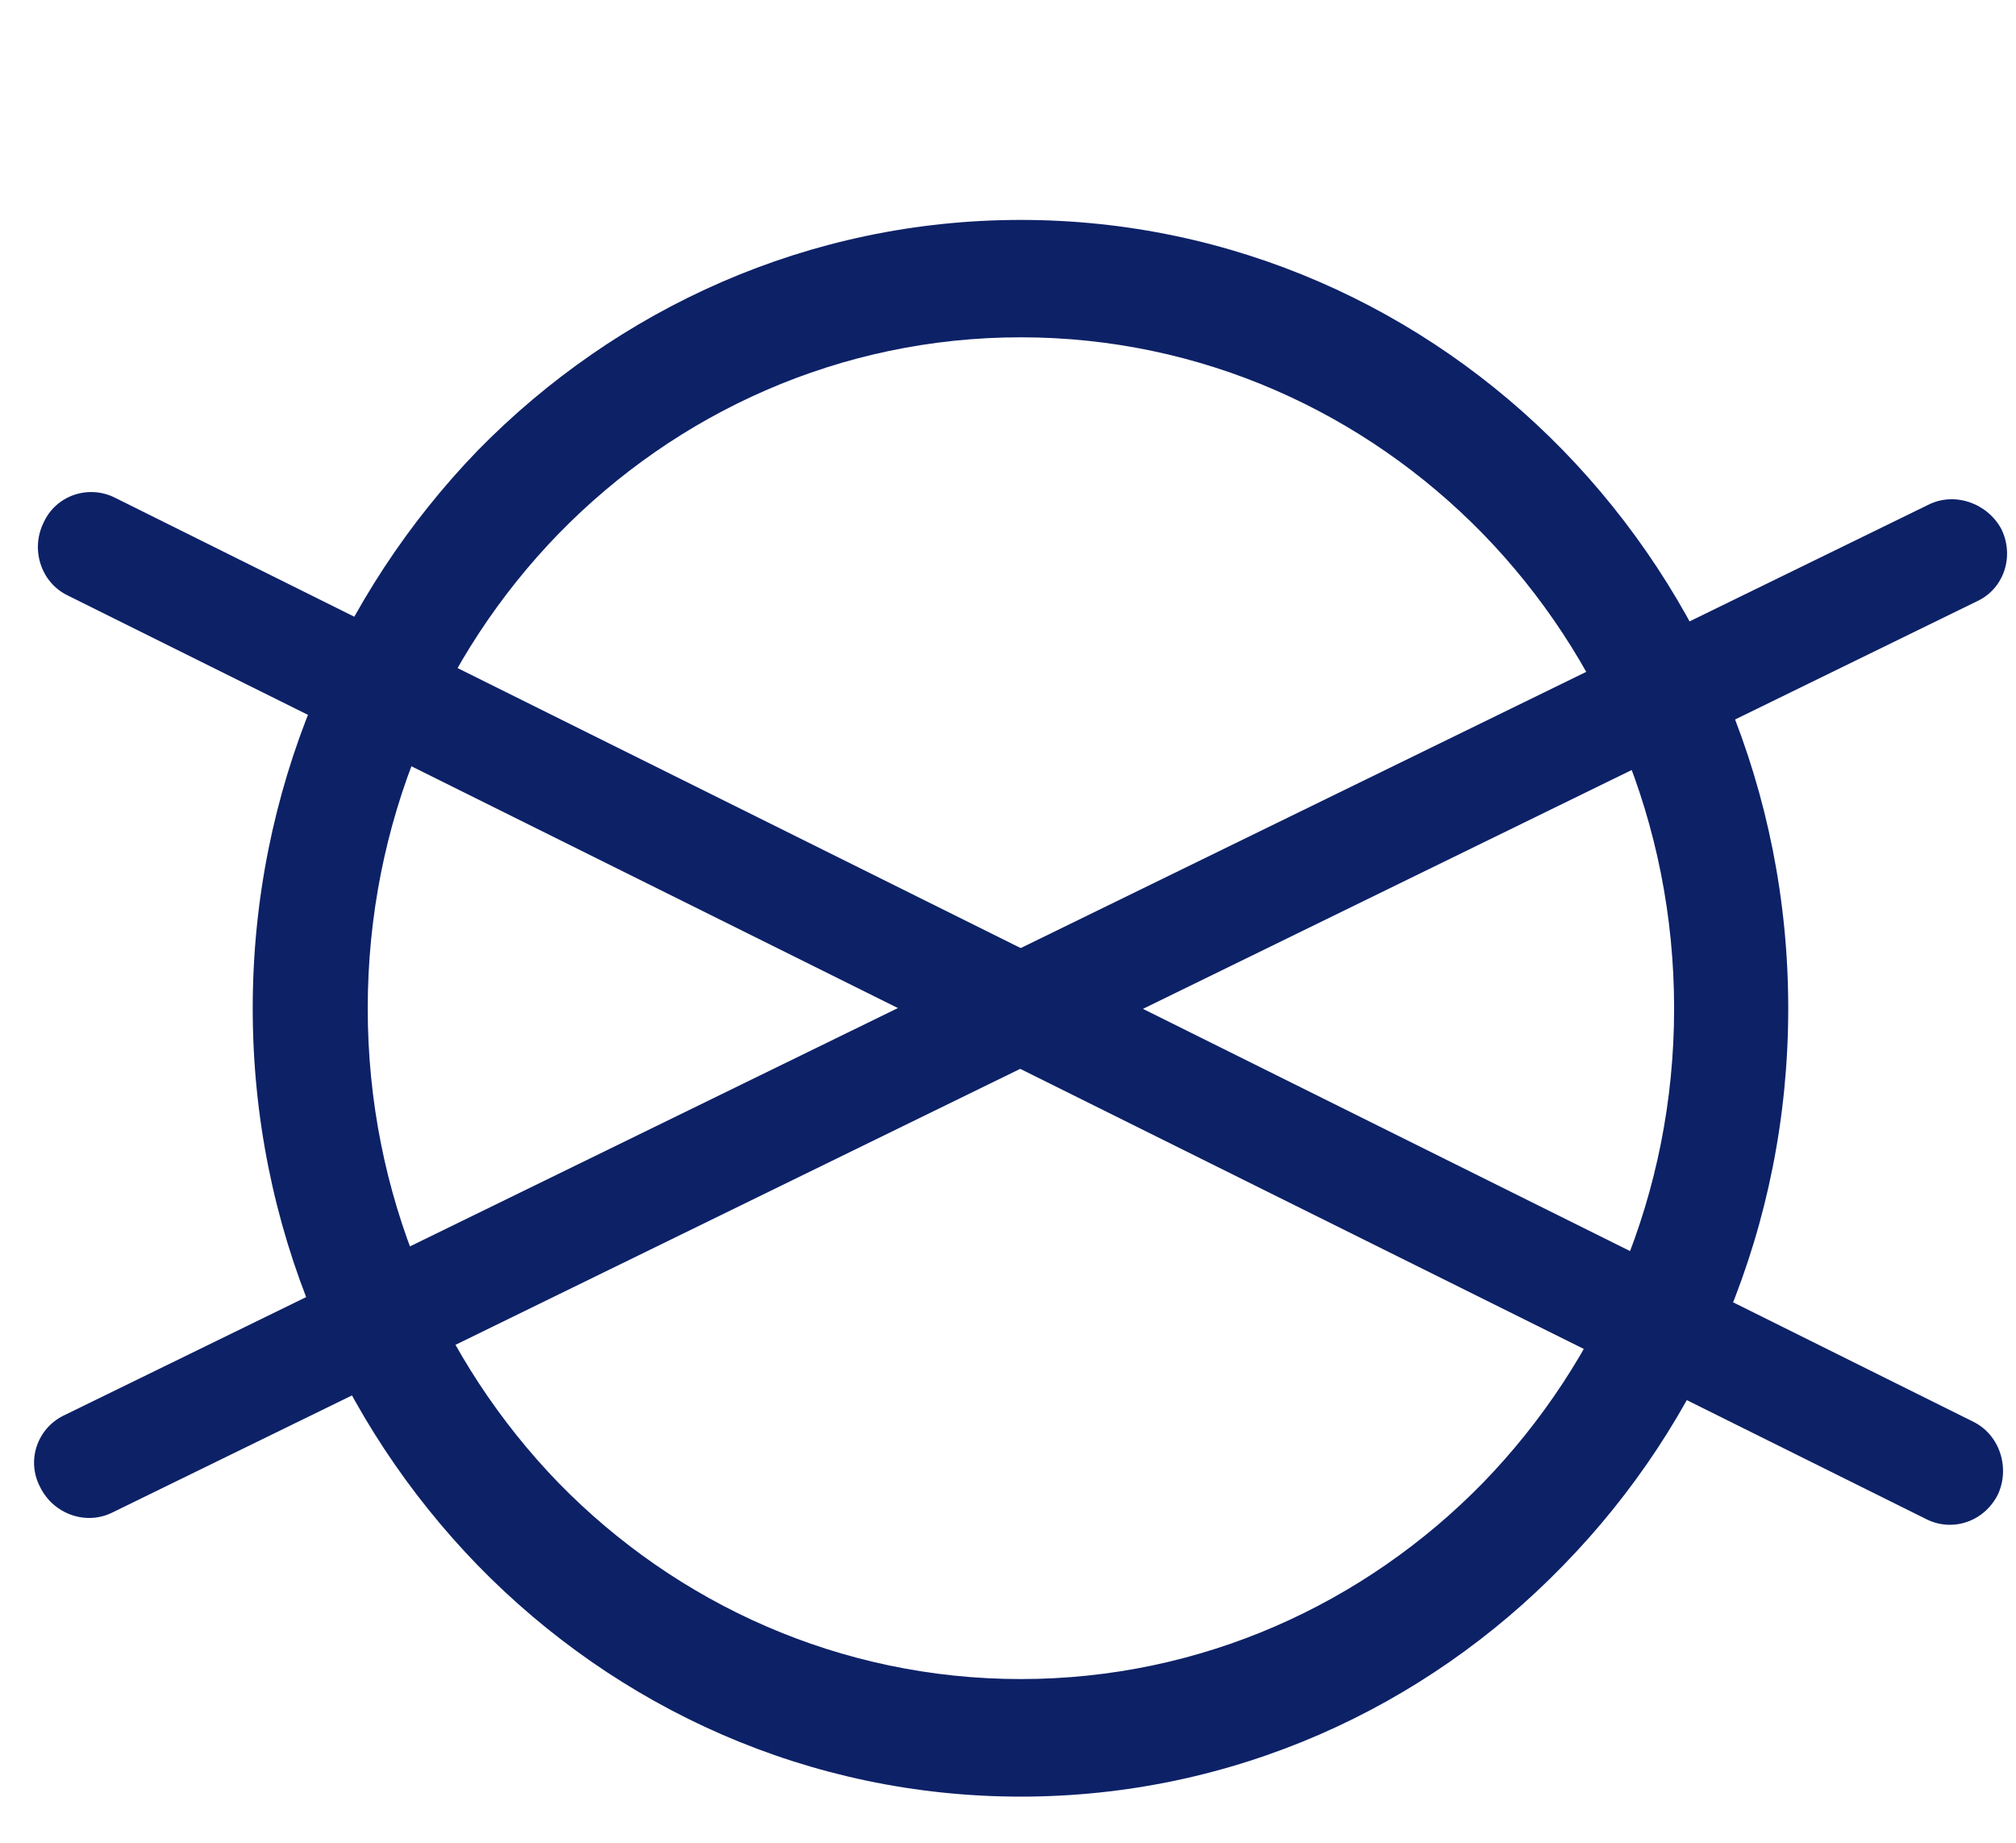
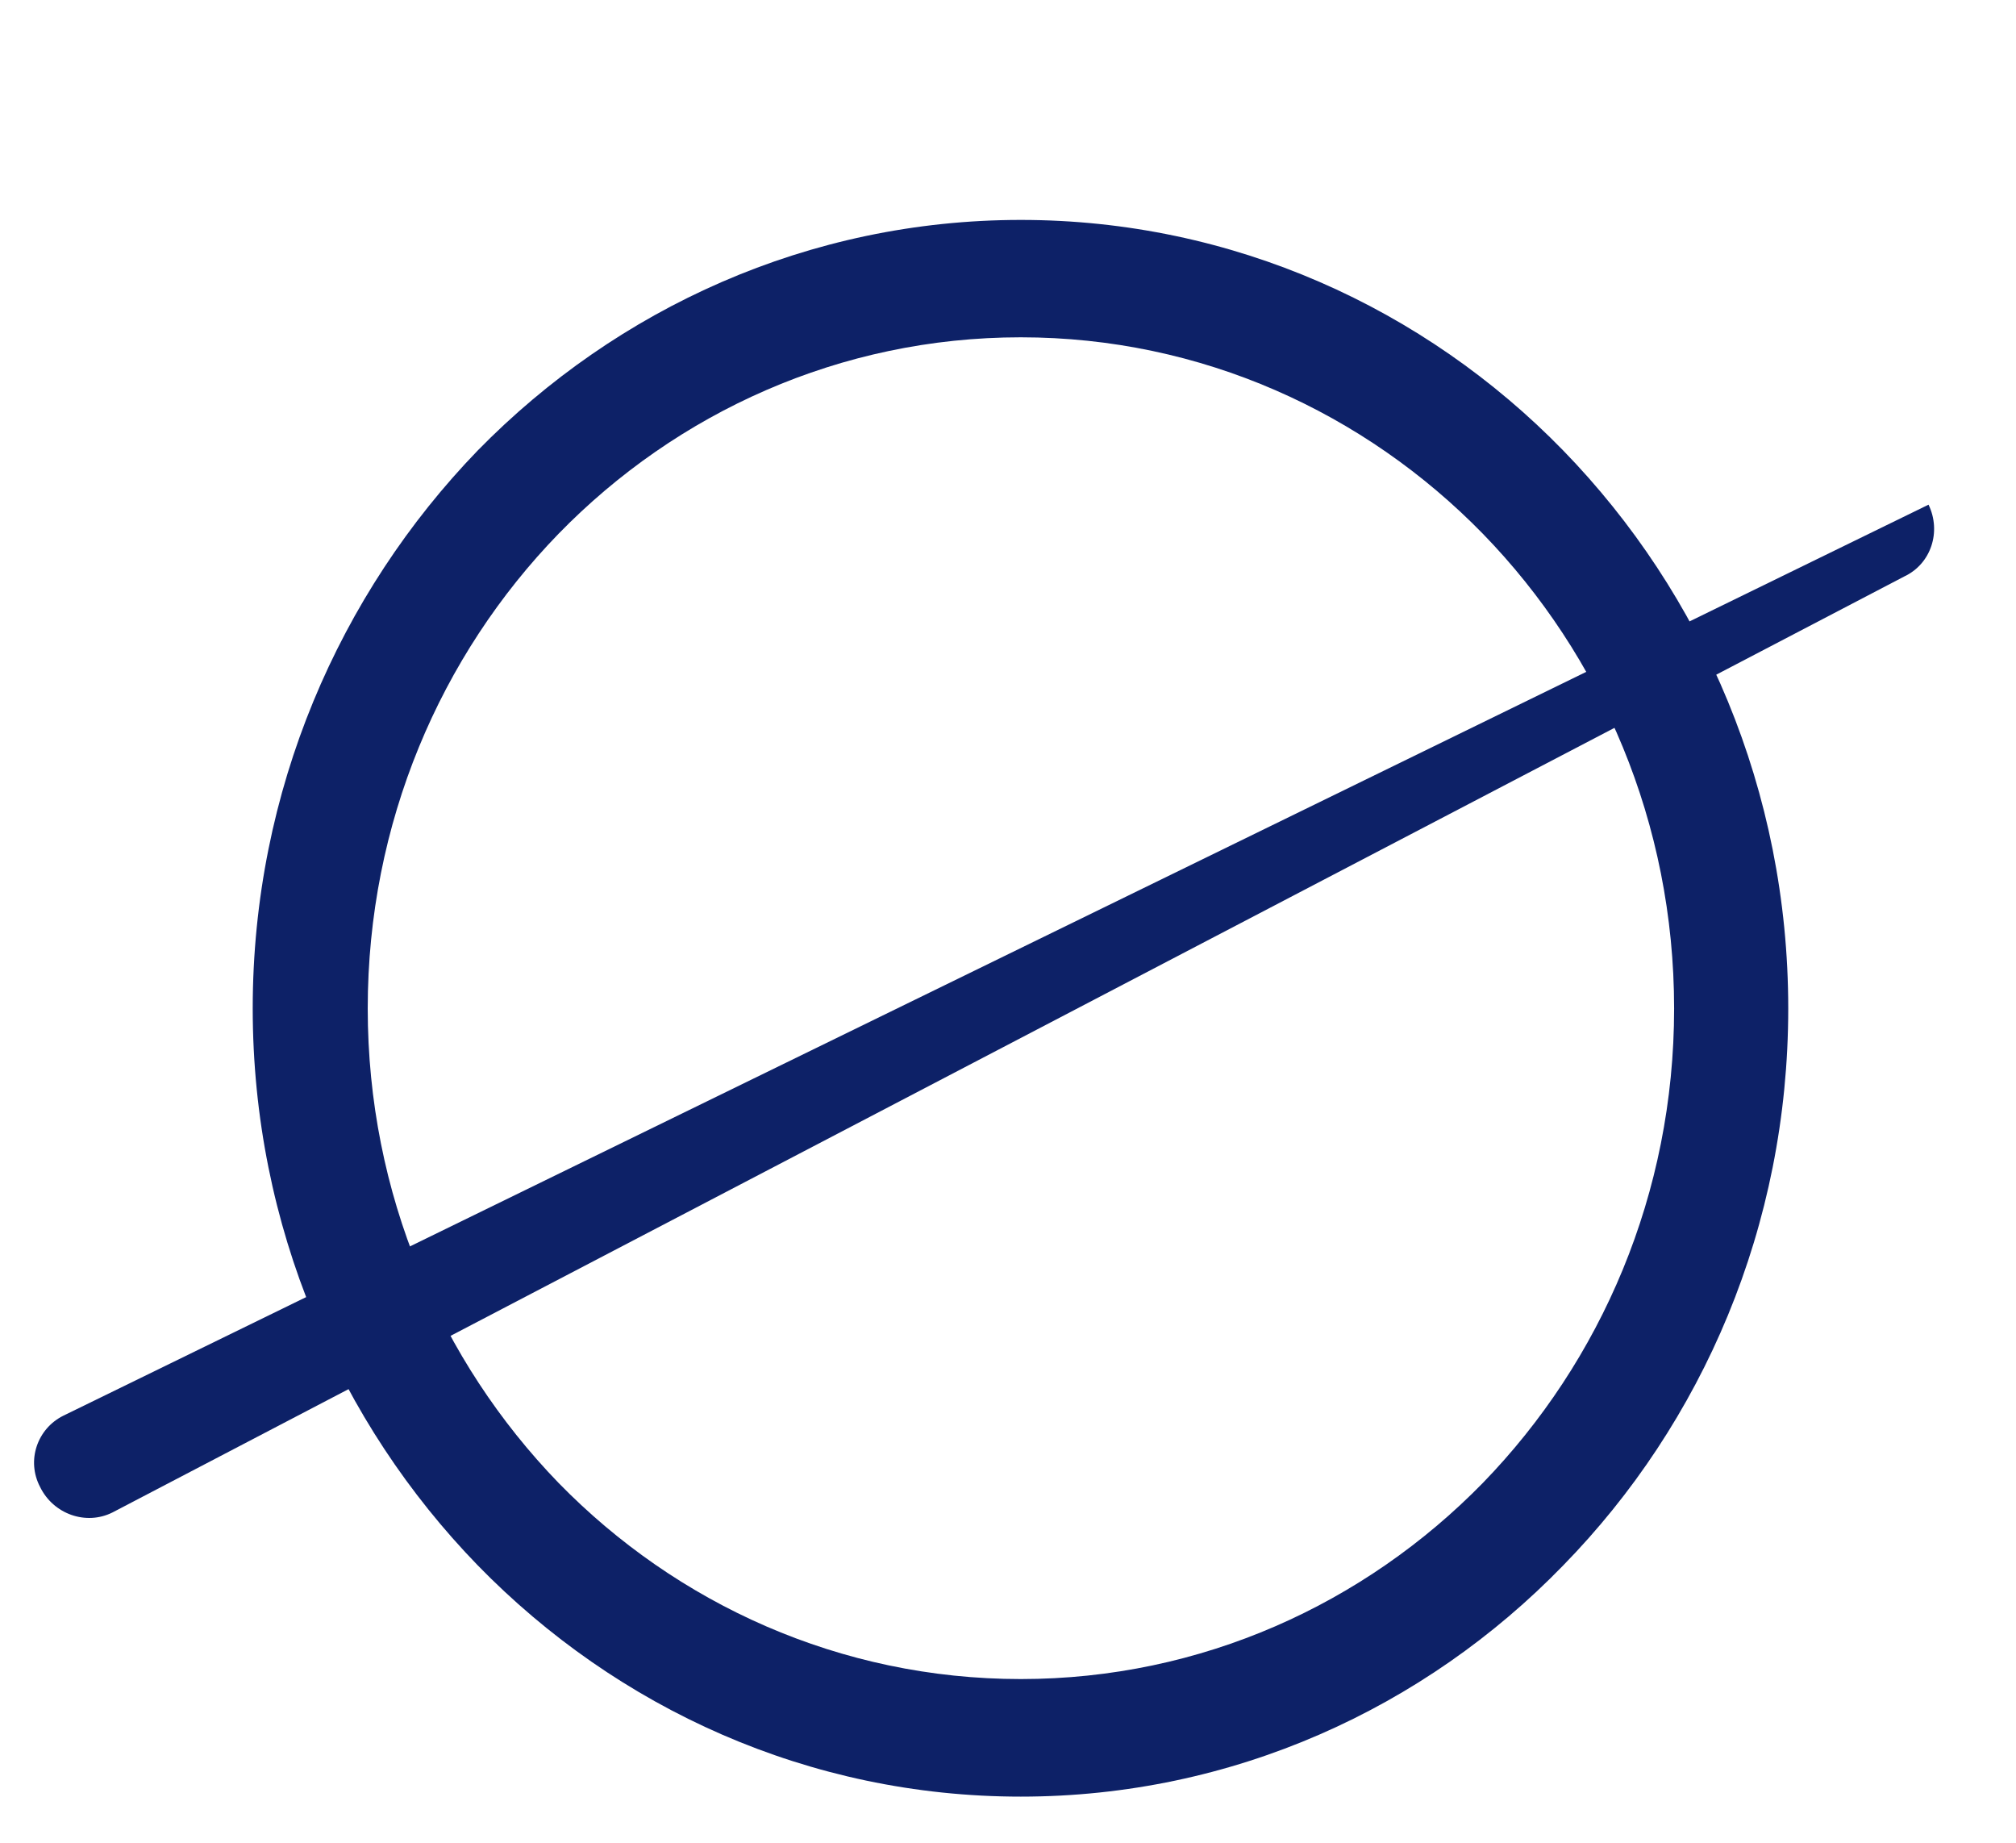
<svg xmlns="http://www.w3.org/2000/svg" version="1.1" id="Layer_1" x="0px" y="0px" width="43.771px" height="40px" viewBox="0 0 43.771 40" enable-background="new 0 0 43.771 40" xml:space="preserve">
  <g id="elements">
</g>
  <g id="saturs">
    <g>
      <g>
        <path fill="#0D2167" d="M22.163,4.774c4.599,0,8.77,1.919,11.775,5.003c3.025,3.11,4.888,7.385,4.888,12.114     c0,4.728-1.861,8.996-4.888,12.092C30.931,37.081,26.76,39,22.163,39c-4.601,0-8.766-1.919-11.788-5.018     c-3.007-3.096-4.888-7.364-4.888-12.092c0-4.729,1.881-9.003,4.888-12.114C13.397,6.693,17.562,4.774,22.163,4.774      M32.196,11.587c-2.566-2.629-6.113-4.265-10.033-4.265c-3.923,0-7.475,1.636-10.036,4.265     c-2.562,2.639-4.143,6.278-4.143,10.304c0,4.021,1.581,7.652,4.143,10.299c2.563,2.625,6.113,4.258,10.036,4.258     c3.92,0,7.467-1.633,10.033-4.258c2.568-2.646,4.152-6.278,4.152-10.299C36.348,17.866,34.764,14.227,32.196,11.587" />
      </g>
      <g>
-         <path fill="#0D2167" d="M41.872,10.955c0.577-0.287,1.287-0.026,1.584,0.536c0.284,0.59,0.051,1.284-0.52,1.555L2.441,32.832     c-0.574,0.287-1.284,0.036-1.571-0.555c-0.3-0.571-0.063-1.262,0.503-1.545L41.872,10.955z" />
-         <path fill="#0D2167" d="M42.837,30.859c0.579,0.281,0.81,1,0.541,1.582c-0.297,0.59-0.98,0.82-1.548,0.539L1.47,12.926     c-0.581-0.281-0.813-1-0.521-1.587c0.268-0.584,0.962-0.819,1.533-0.542L42.837,30.859z" />
+         <path fill="#0D2167" d="M41.872,10.955c0.284,0.59,0.051,1.284-0.52,1.555L2.441,32.832     c-0.574,0.287-1.284,0.036-1.571-0.555c-0.3-0.571-0.063-1.262,0.503-1.545L41.872,10.955z" />
      </g>
    </g>
  </g>
  <g id="page_nr">
</g>
</svg>